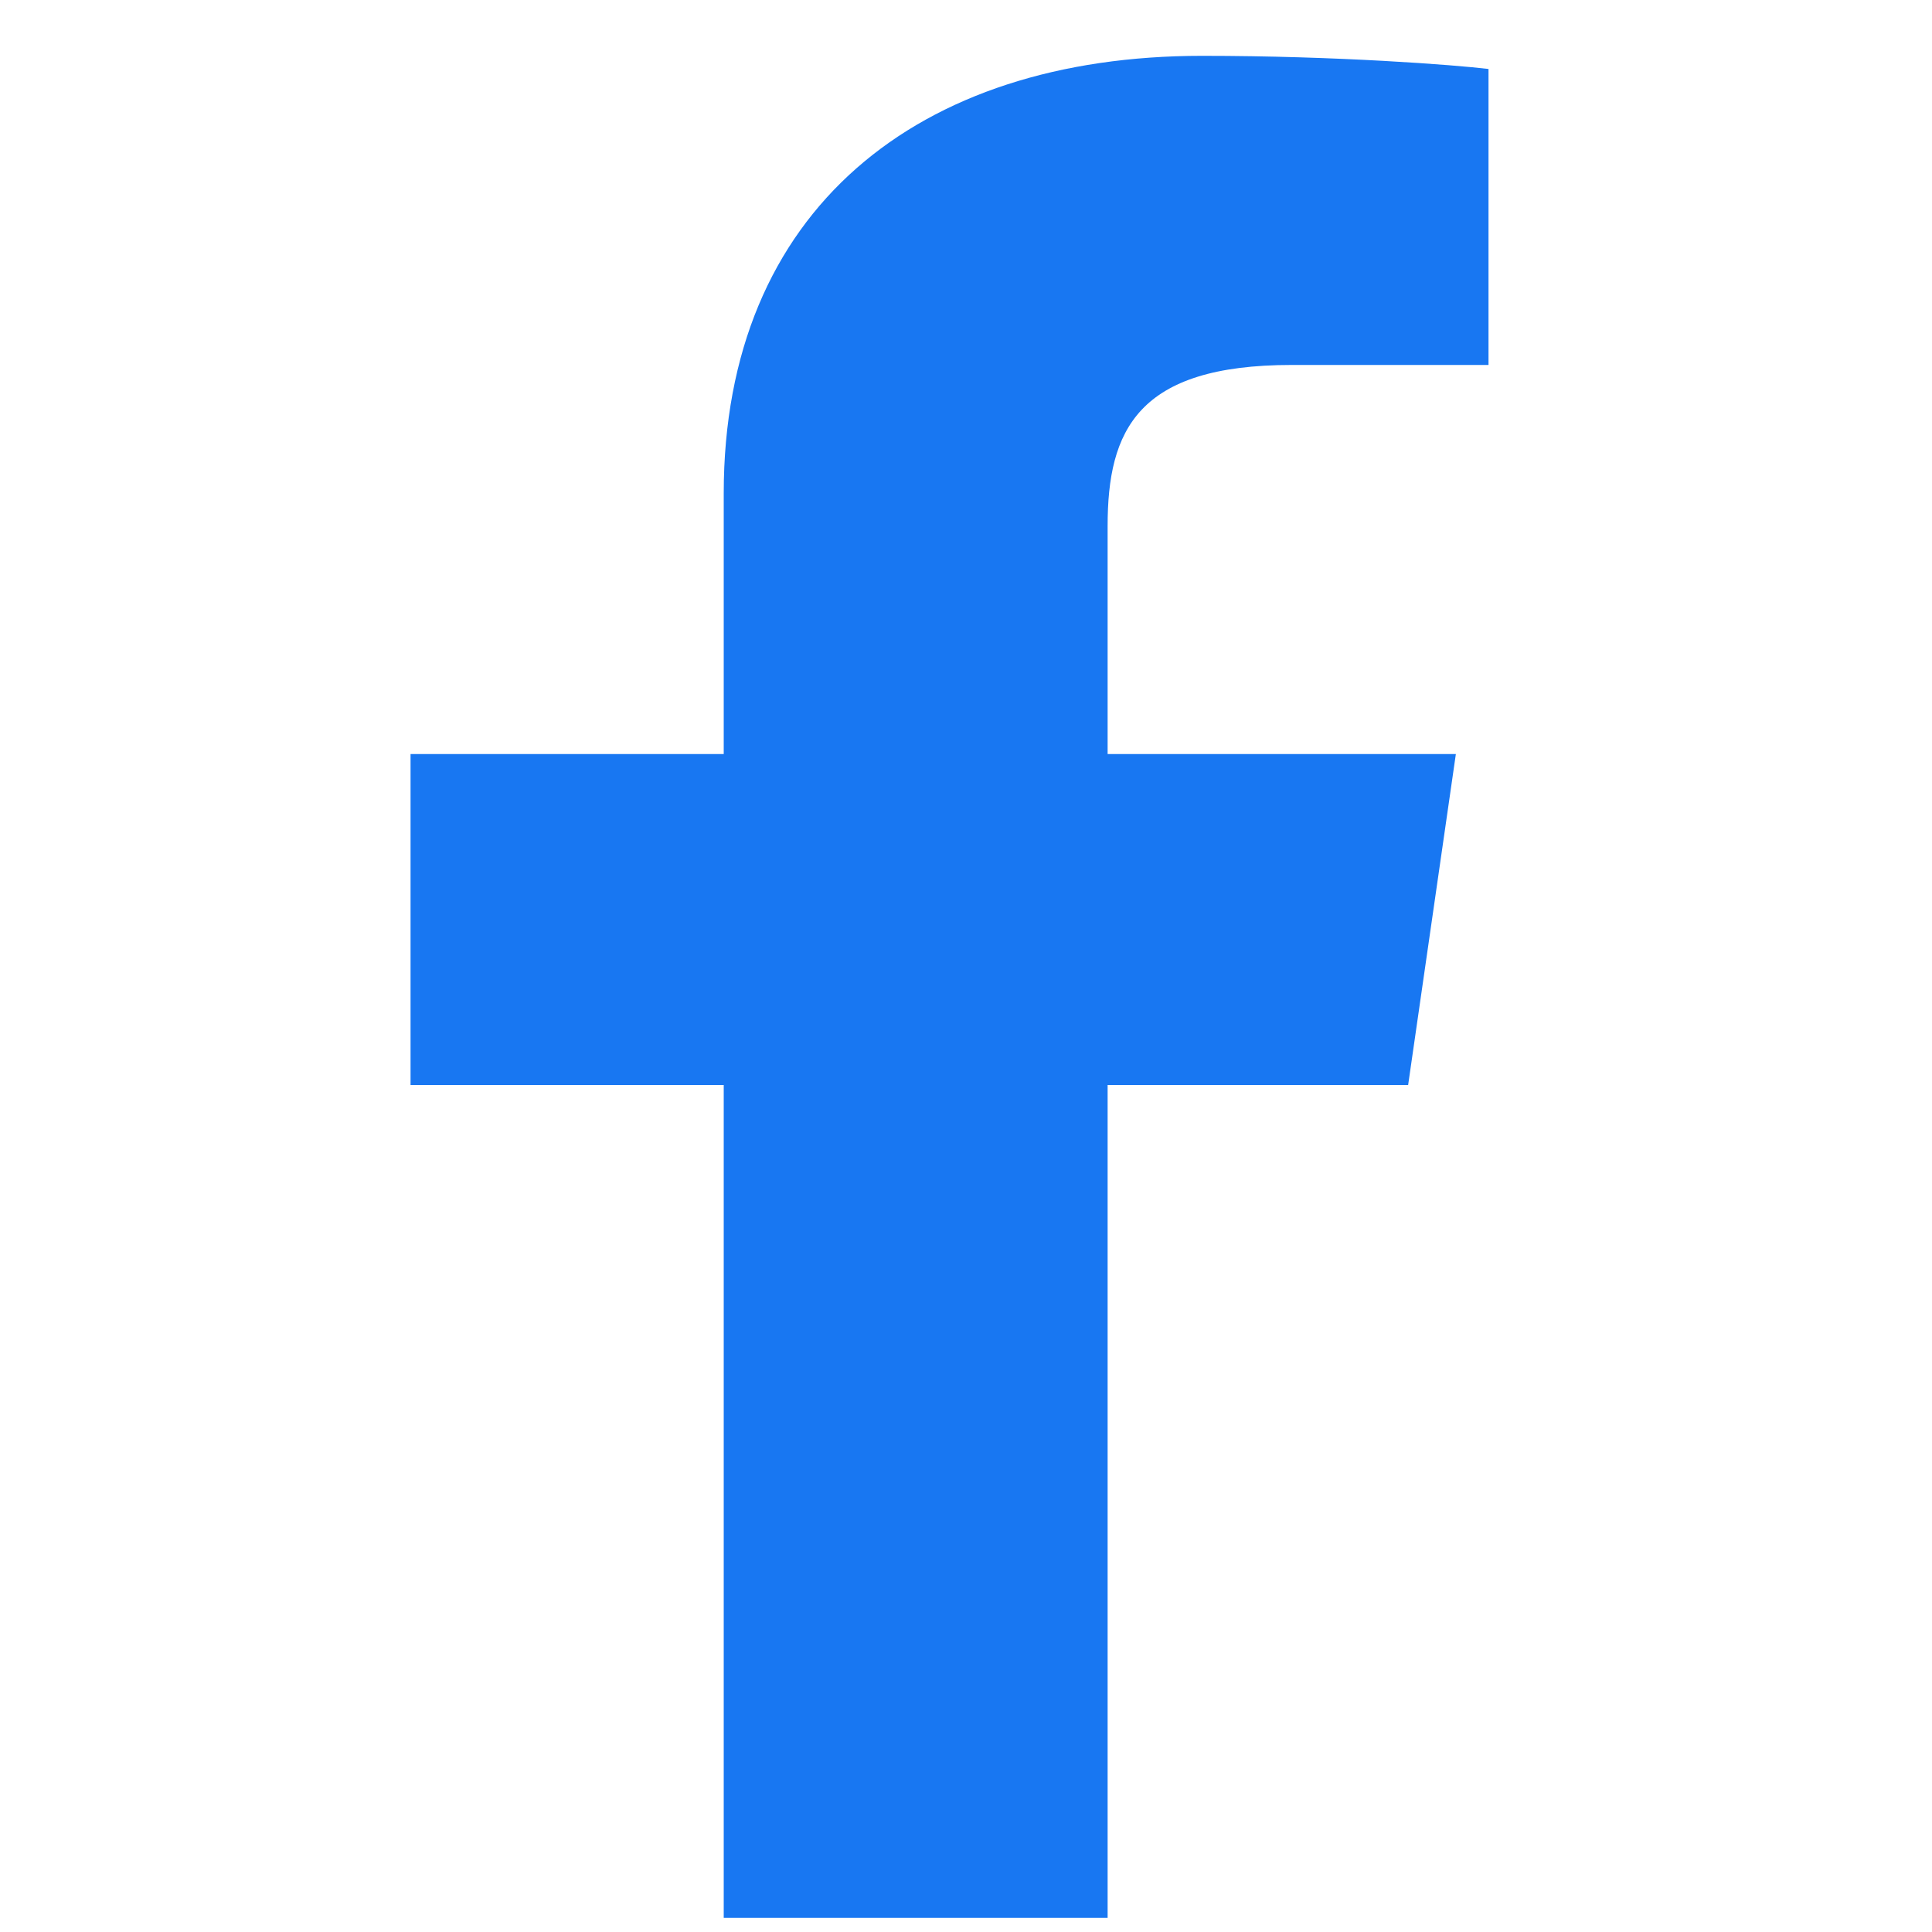
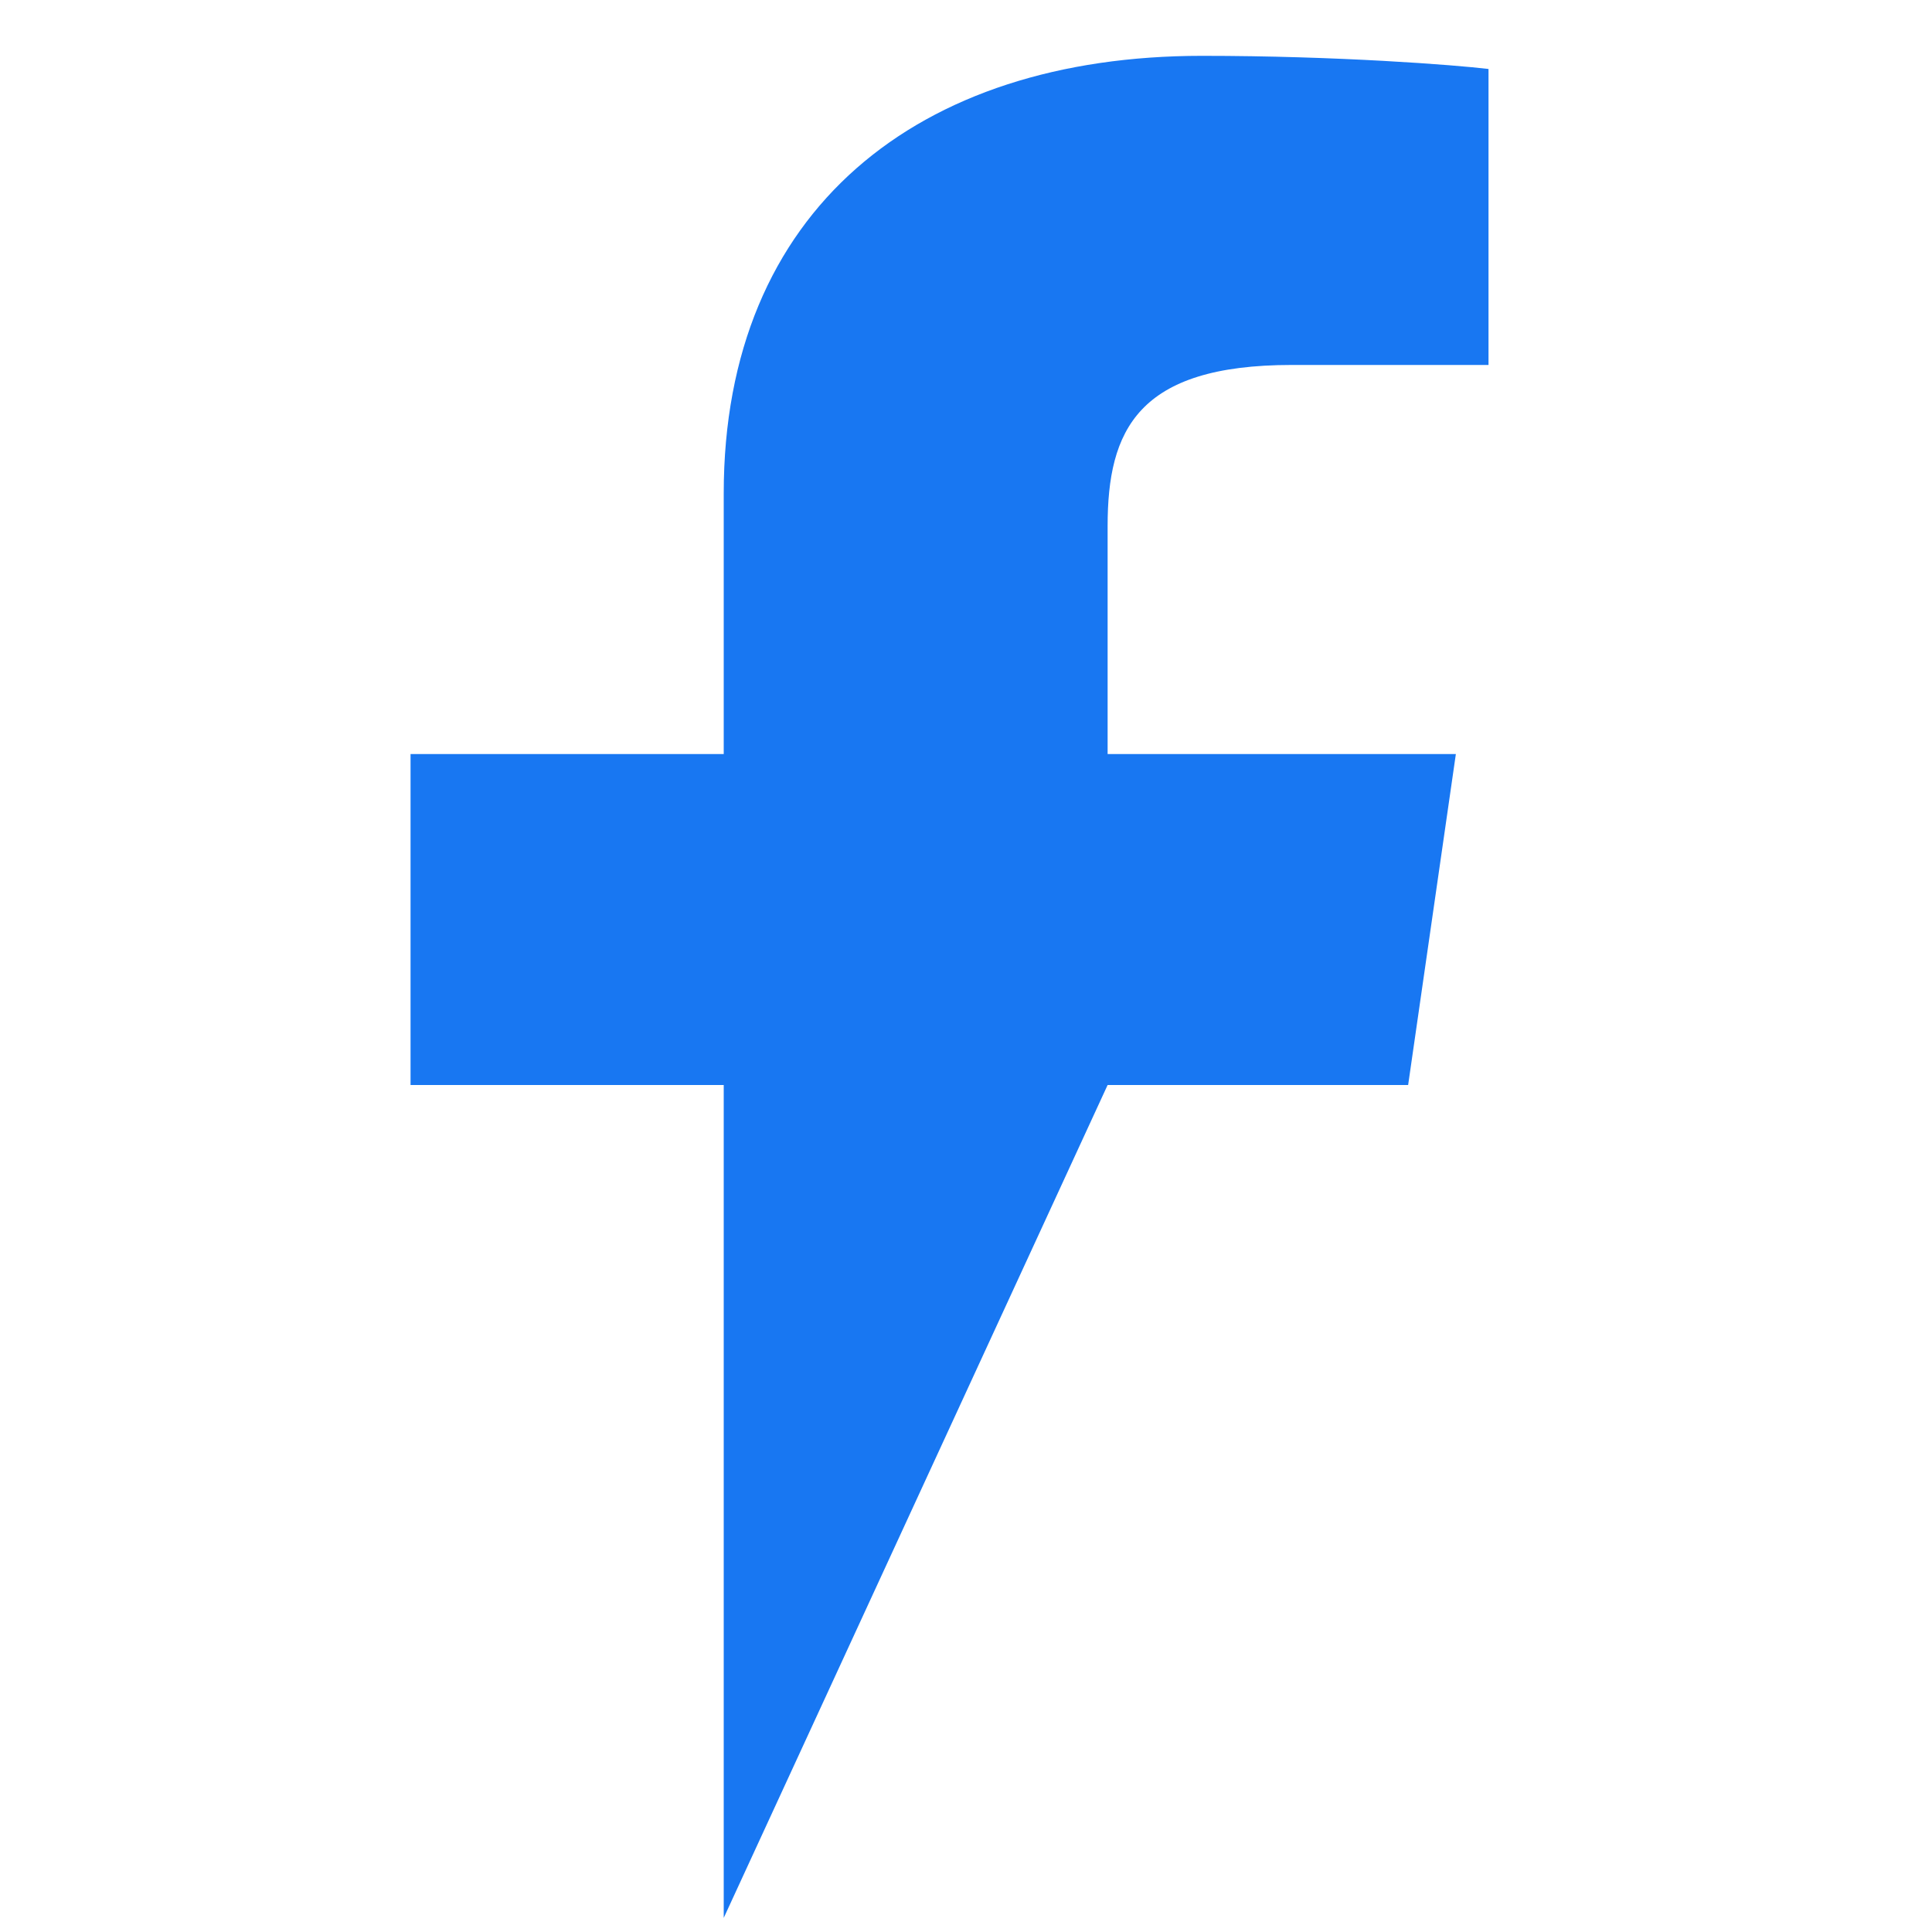
<svg xmlns="http://www.w3.org/2000/svg" width="20" height="20" viewBox="0 0 12 20" fill="none">
-   <path d="M3.492 19.854v-8.622H.25V7.806h3.242V5.107c0-2.933 2.012-4.529 4.95-4.529 1.408 0 2.617.094 2.967.136v3.064H9.372c-1.598 0-1.906.678-1.906 1.668v2.36h3.605l-.494 3.426H7.466v8.622" fill="#1877F2" />
+   <path d="M3.492 19.854v-8.622H.25V7.806h3.242V5.107c0-2.933 2.012-4.529 4.95-4.529 1.408 0 2.617.094 2.967.136v3.064H9.372c-1.598 0-1.906.678-1.906 1.668v2.36h3.605l-.494 3.426H7.466" fill="#1877F2" />
</svg>